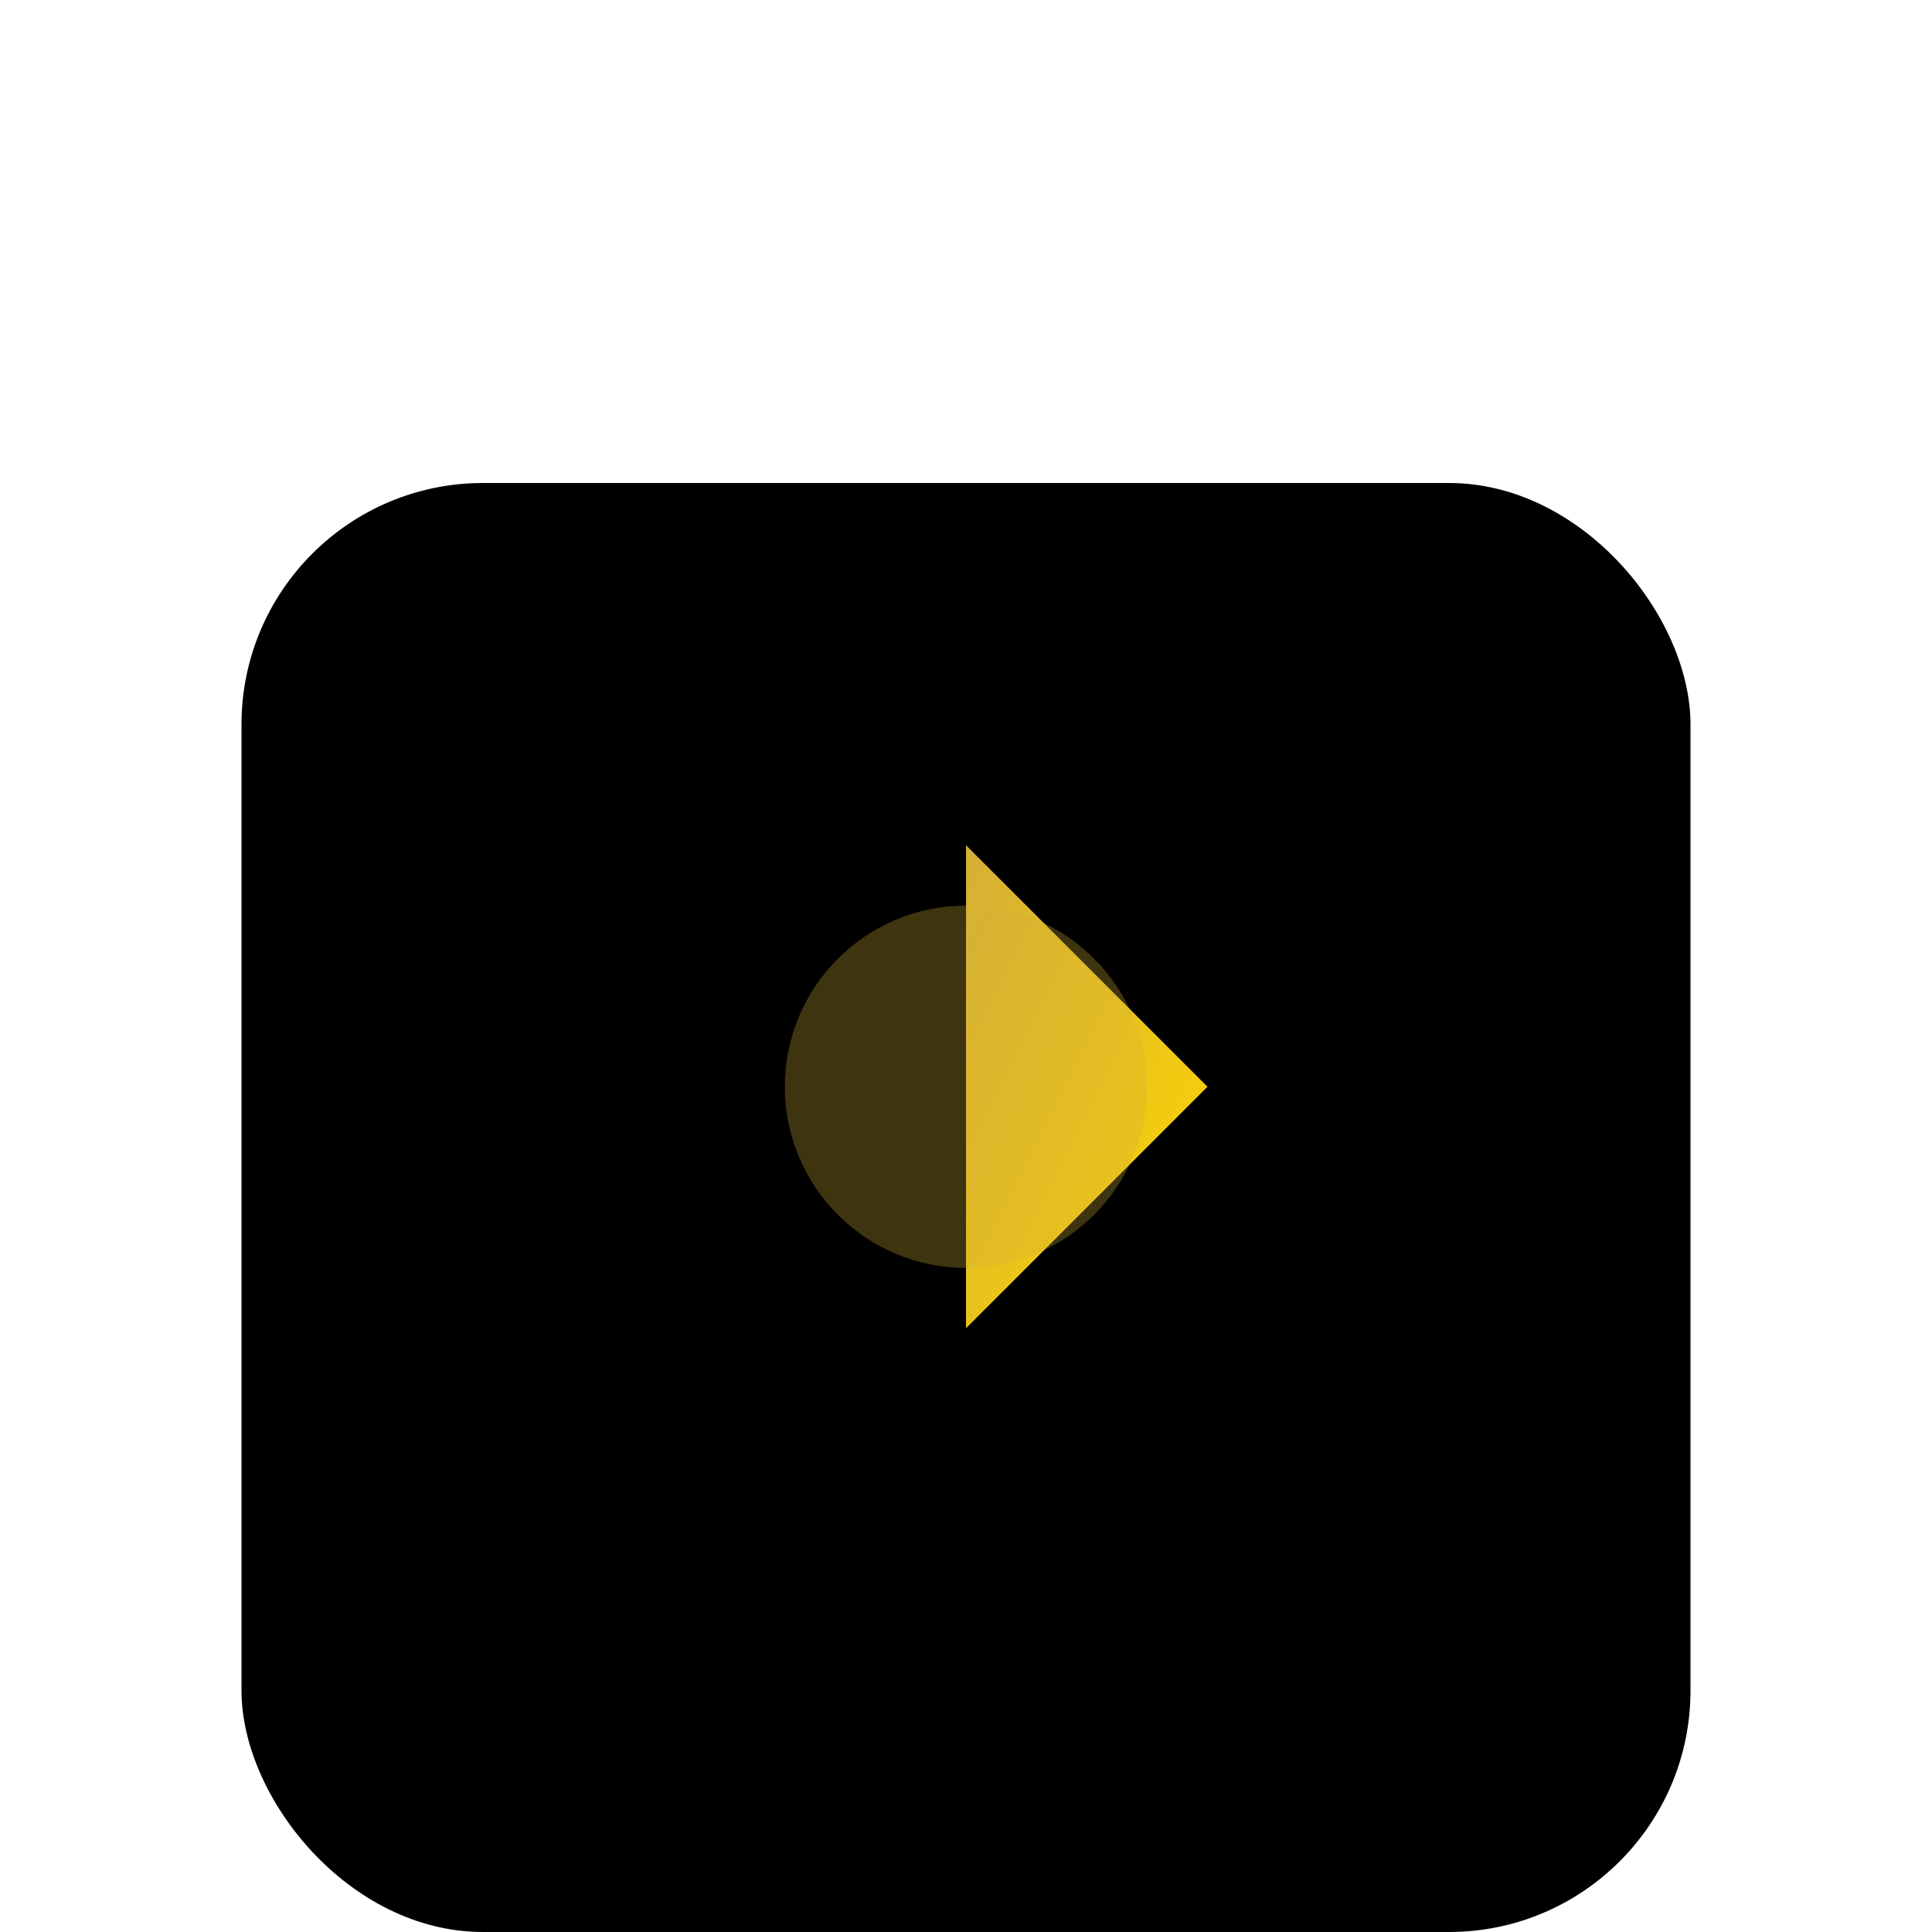
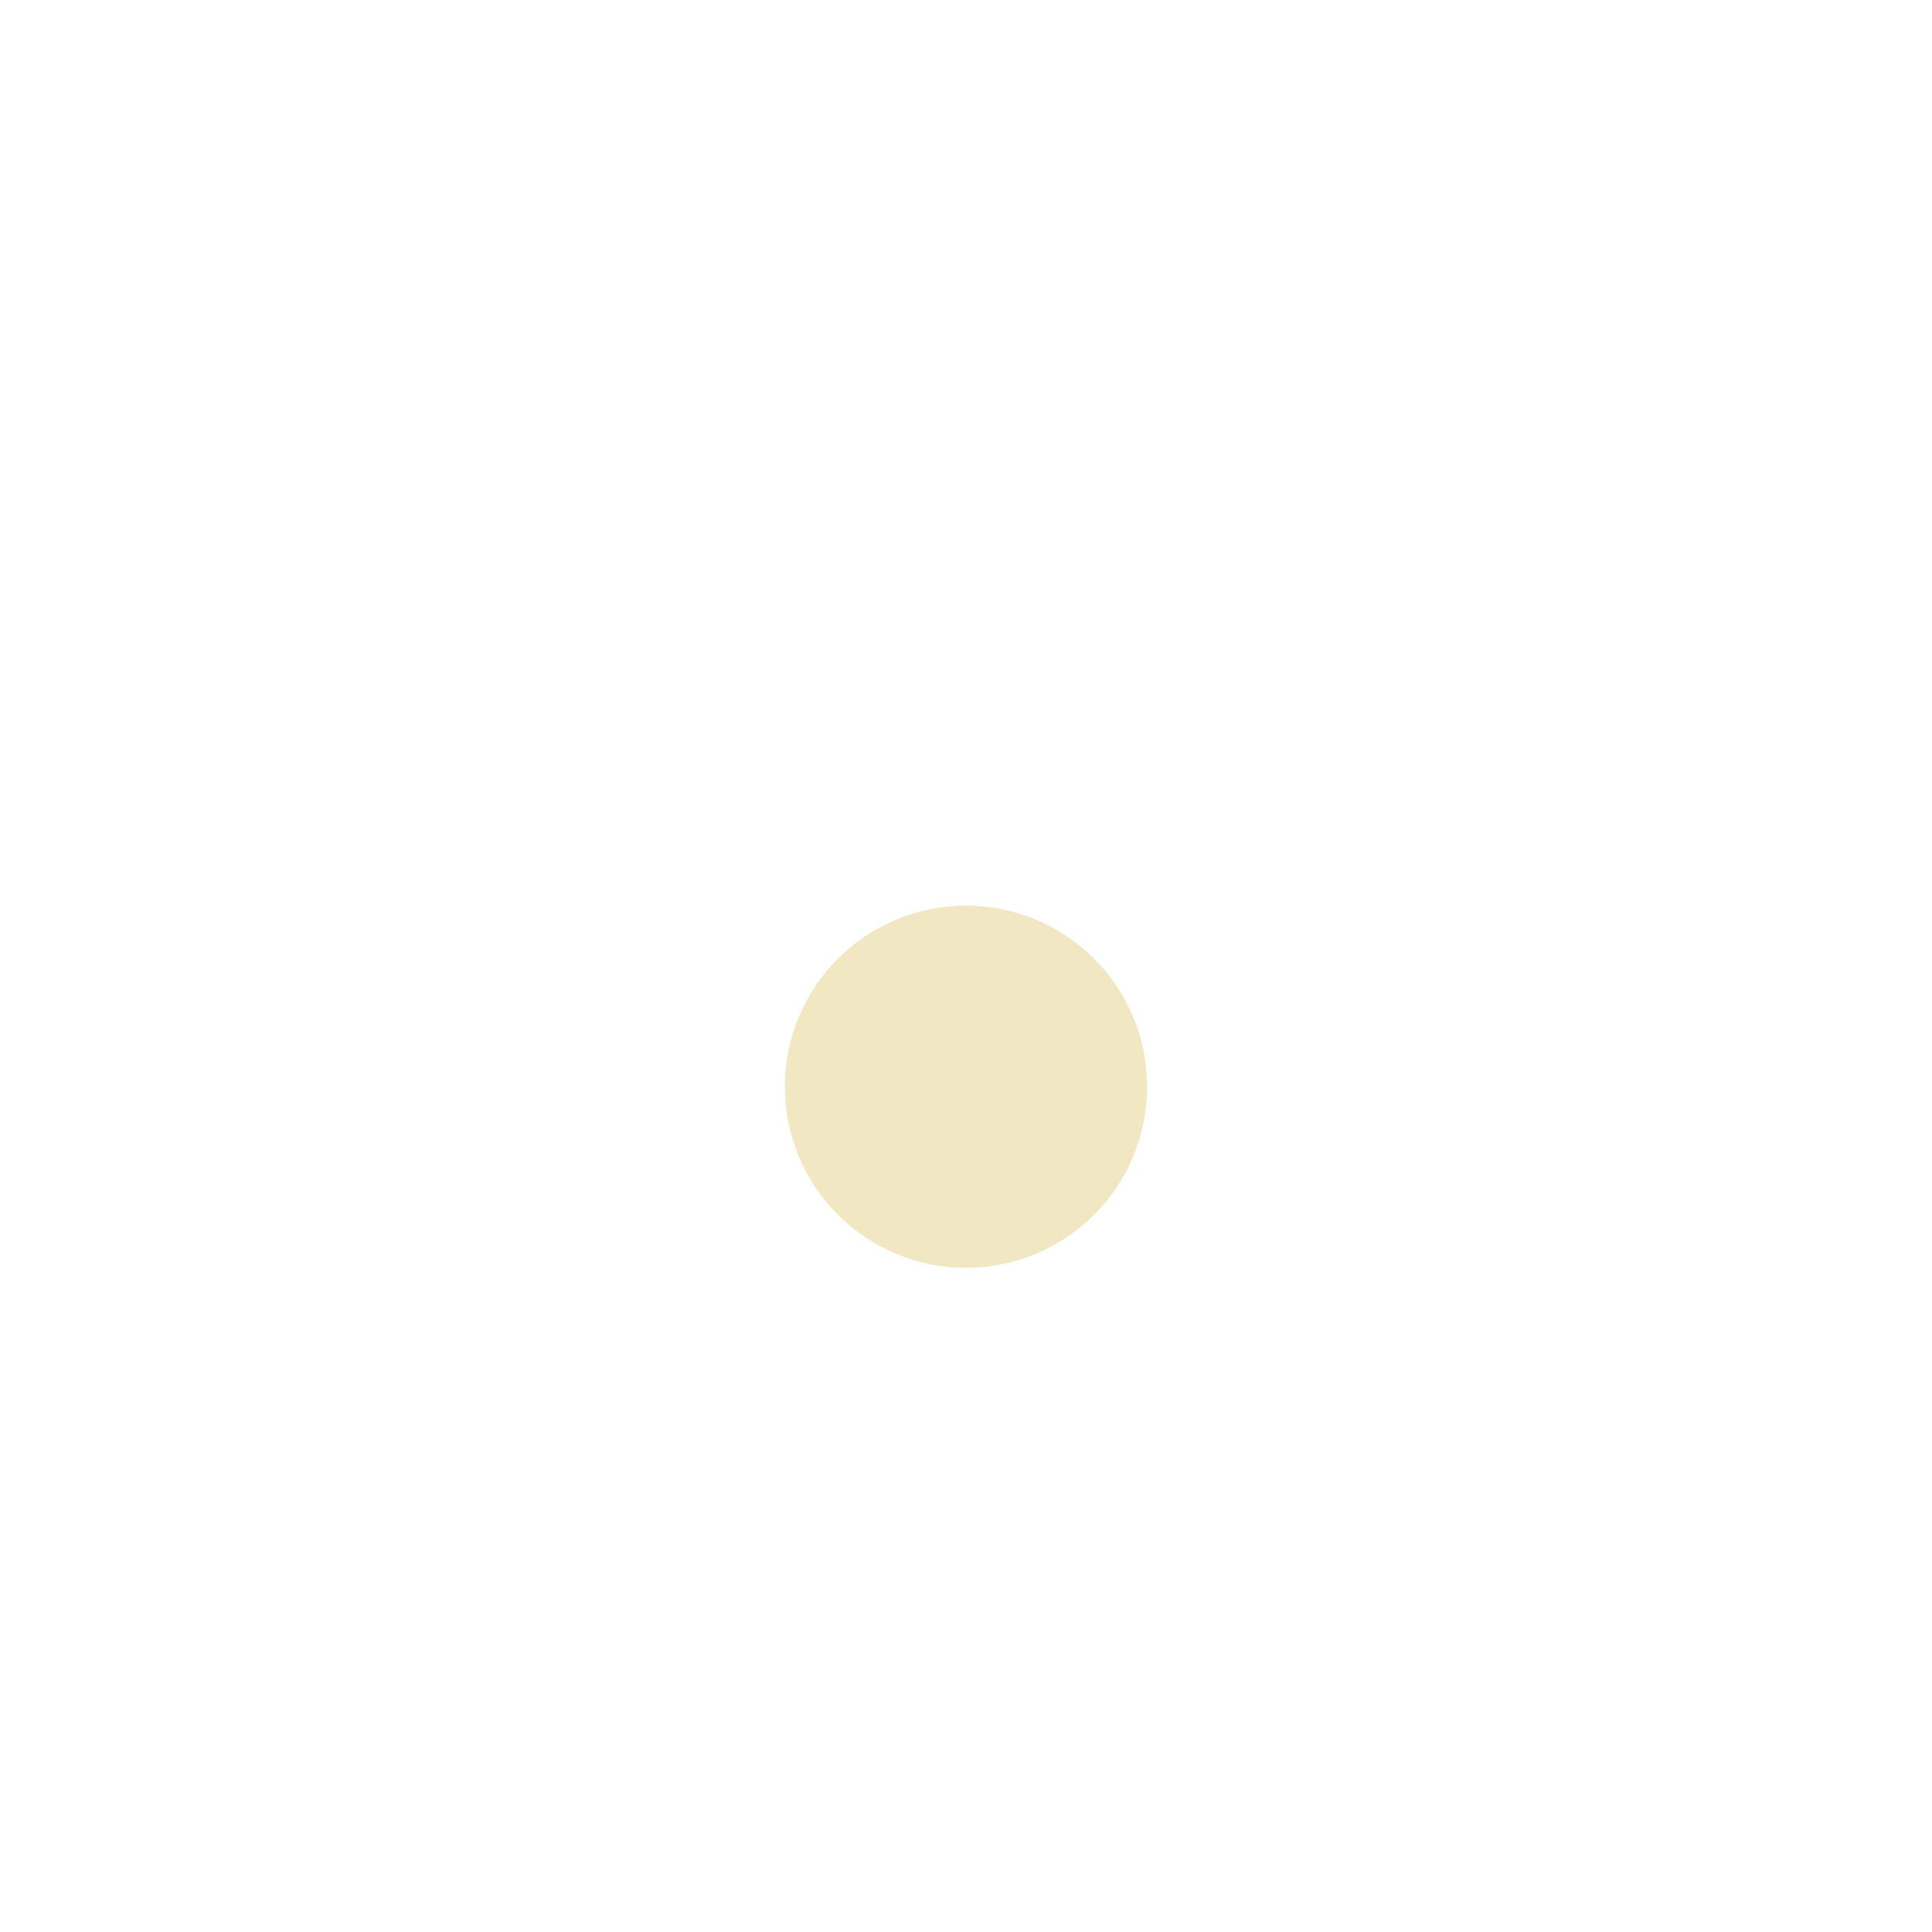
<svg xmlns="http://www.w3.org/2000/svg" viewBox="0 0 64 64" fill="none">
  <defs>
    <linearGradient id="faviconGold" x1="0%" y1="0%" x2="100%" y2="100%">
      <stop offset="0%" style="stop-color:#D4AF37;stop-opacity:1" />
      <stop offset="100%" style="stop-color:#FFD700;stop-opacity:1" />
    </linearGradient>
  </defs>
-   <rect x="8" y="16" width="48" height="48" rx="8" fill="#000000" />
-   <path d="M32 28 L40 36 L32 44 Z" fill="url(#faviconGold)" />
  <circle cx="32" cy="36" r="6" fill="#D4AF37" opacity="0.3" />
</svg>